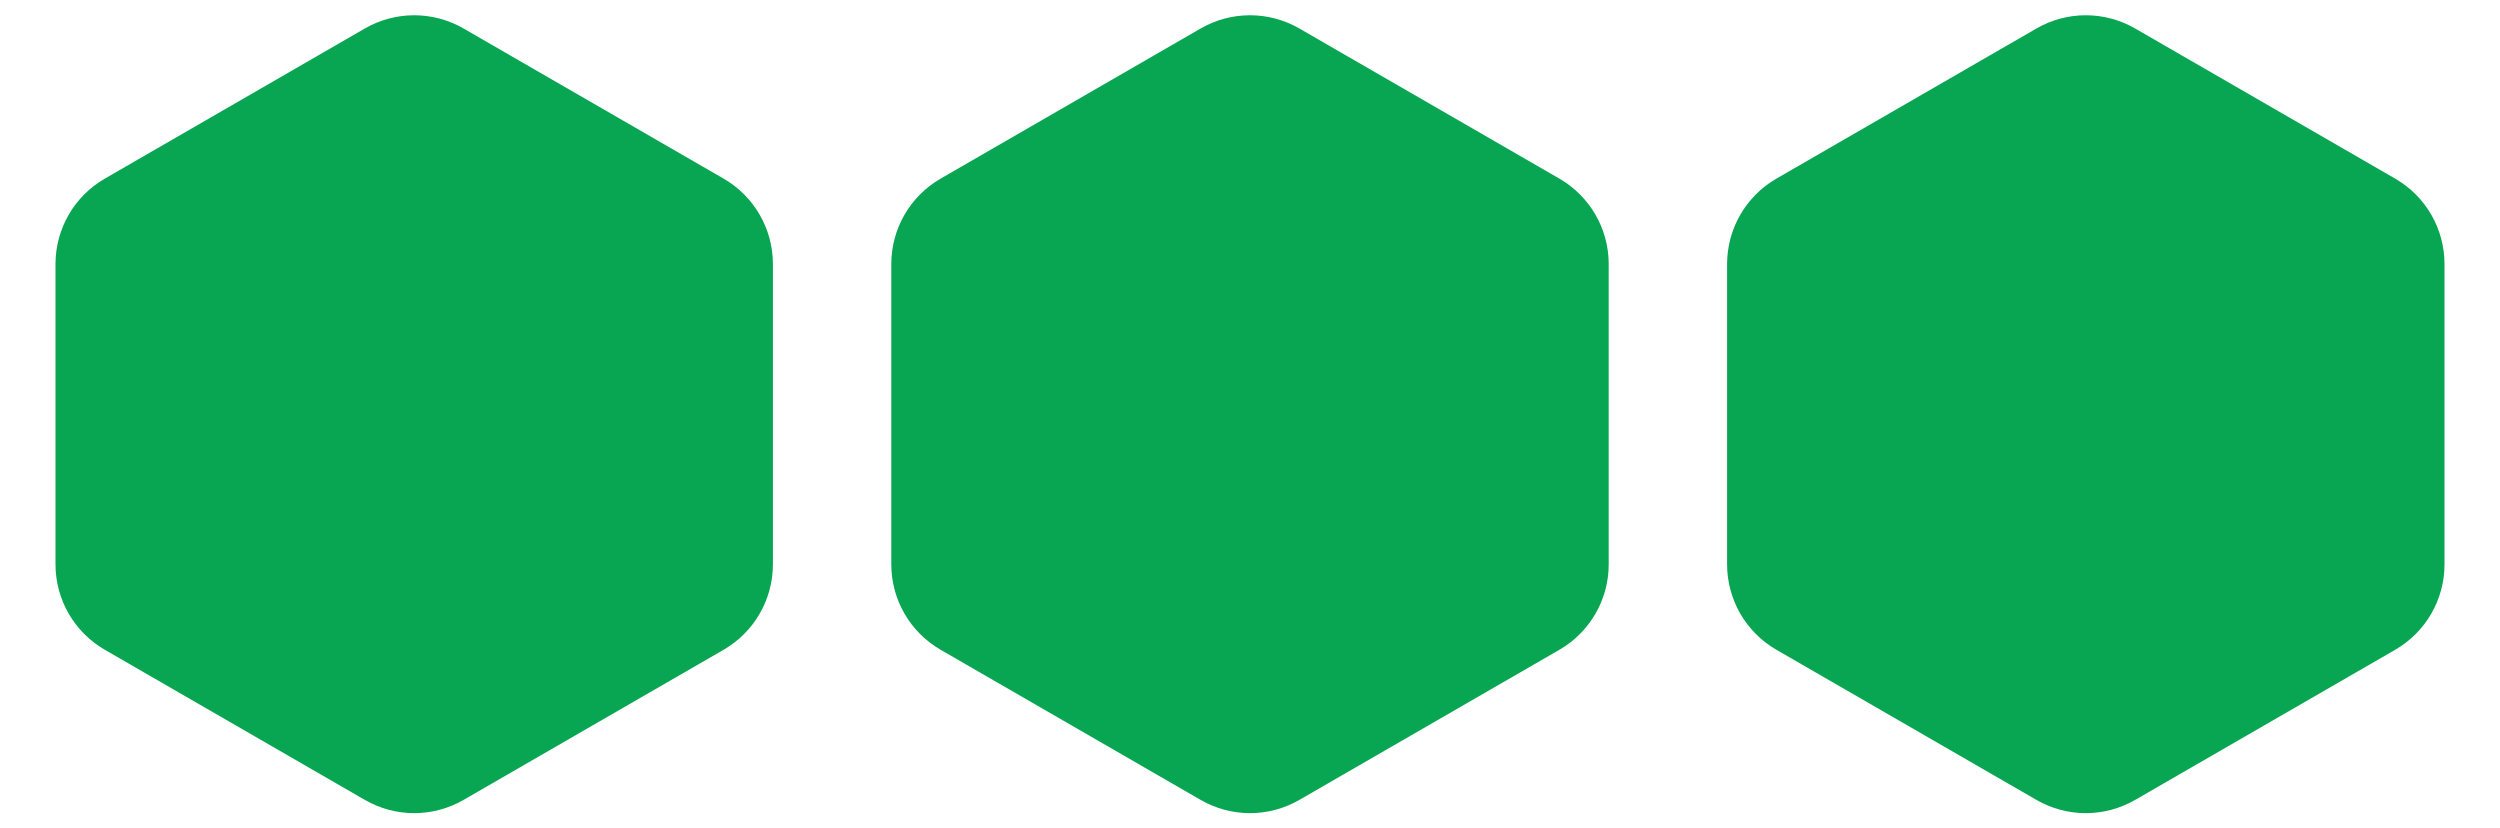
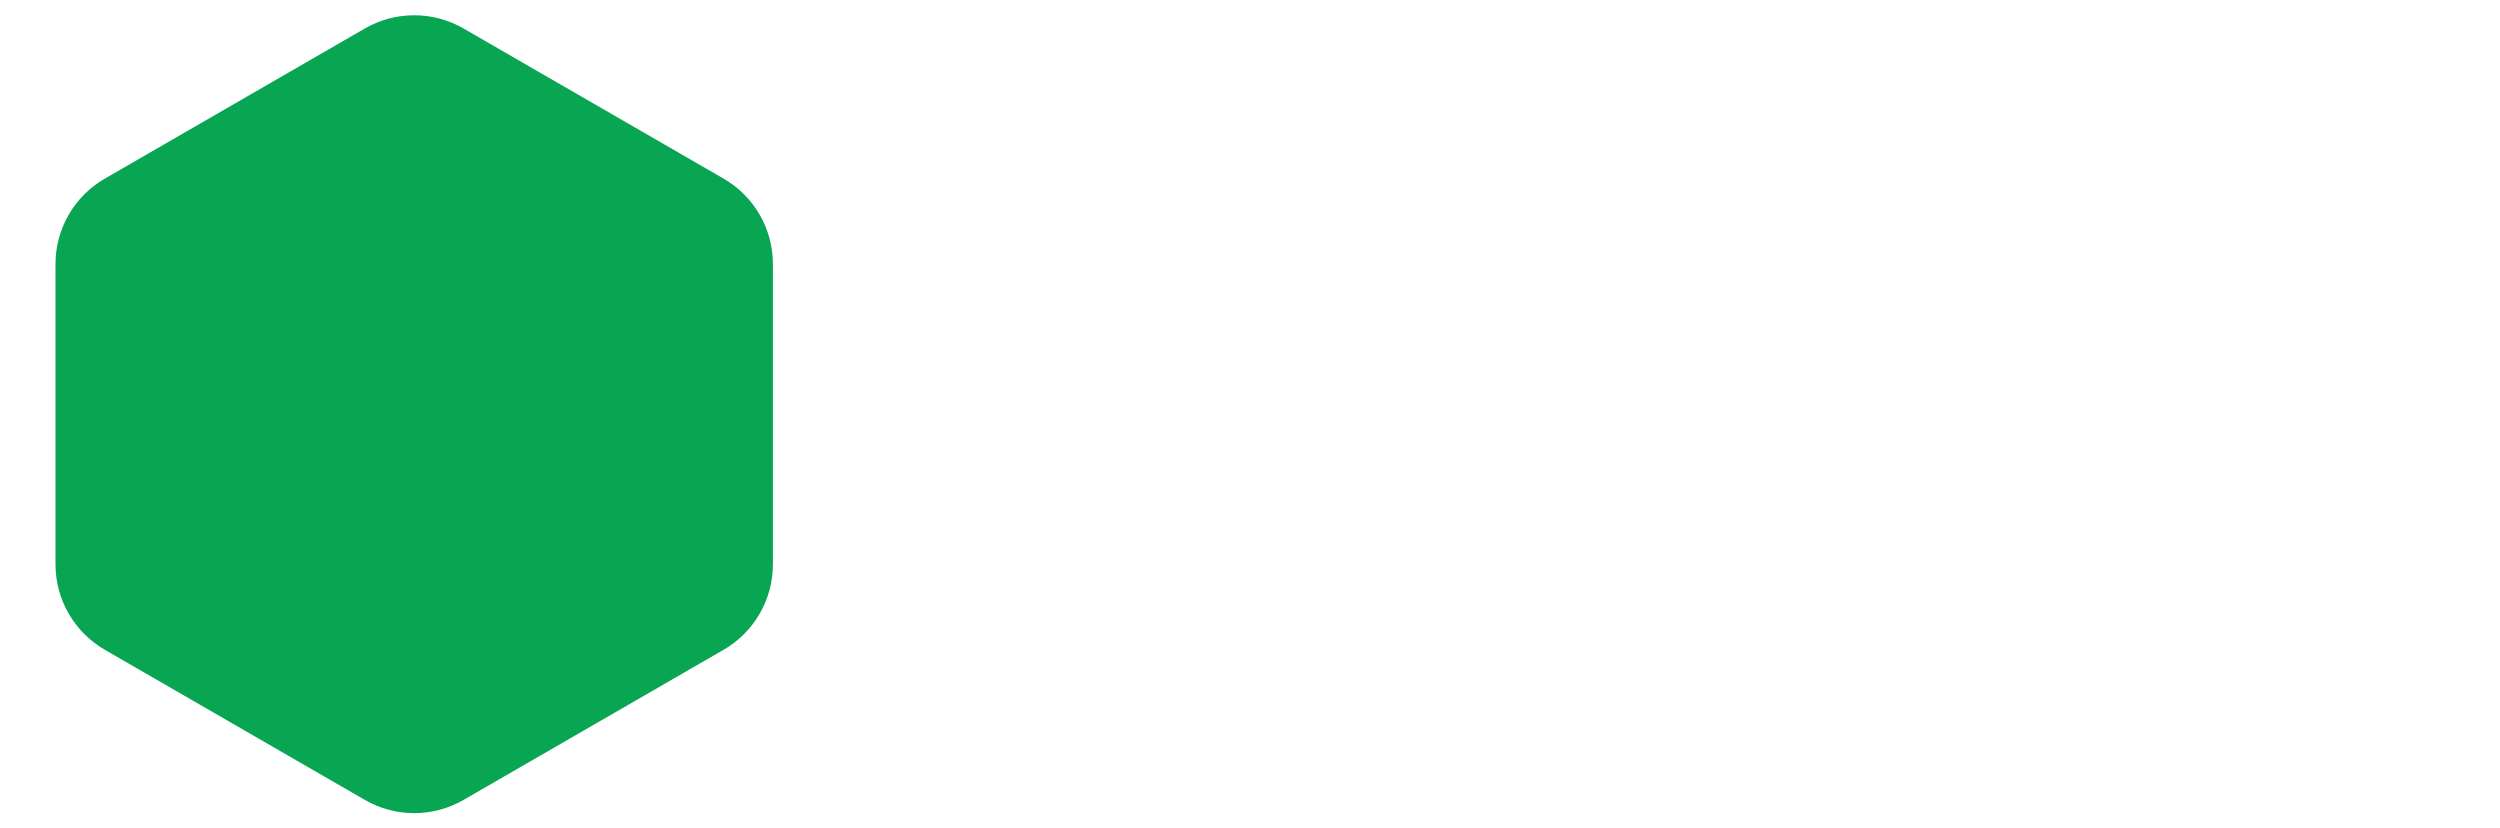
<svg xmlns="http://www.w3.org/2000/svg" width="1014" height="336" viewBox="0 0 1014 336" fill="none">
-   <path d="M829.75 317.958L724.258 257.052C714.202 251.246 708.008 240.517 708.008 228.906V107.094C708.008 95.483 714.202 84.754 724.258 78.948L829.75 18.042C839.806 12.237 852.194 12.237 862.25 18.042L967.742 78.948C977.798 84.754 983.992 95.483 983.992 107.094V228.906C983.992 240.517 977.798 251.246 967.742 257.052L862.25 317.958C852.194 323.763 839.806 323.763 829.75 317.958Z" fill="#08A652" stroke="#08A652" stroke-width="15" />
-   <path d="M490.75 317.958L385.258 257.052C375.202 251.246 369.008 240.517 369.008 228.906V107.094C369.008 95.483 375.202 84.754 385.258 78.948L490.75 18.042C500.806 12.237 513.194 12.237 523.25 18.042L628.742 78.948C638.798 84.754 644.992 95.483 644.992 107.094V228.906C644.992 240.517 638.798 251.246 628.742 257.052L523.25 317.958C513.194 323.763 500.806 323.763 490.75 317.958Z" fill="#08A652" stroke="#08A652" stroke-width="15" />
  <path d="M151.75 317.958L46.258 257.052C36.202 251.246 30.008 240.517 30.008 228.906V107.094C30.008 95.483 36.202 84.754 46.258 78.948L151.75 18.042C161.806 12.237 174.194 12.237 184.25 18.042L289.742 78.948C299.798 84.754 305.992 95.483 305.992 107.094V228.906C305.992 240.517 299.798 251.246 289.742 257.052L184.25 317.958C174.194 323.763 161.806 323.763 151.75 317.958Z" fill="#08A652" stroke="#08A652" stroke-width="15" />
</svg>